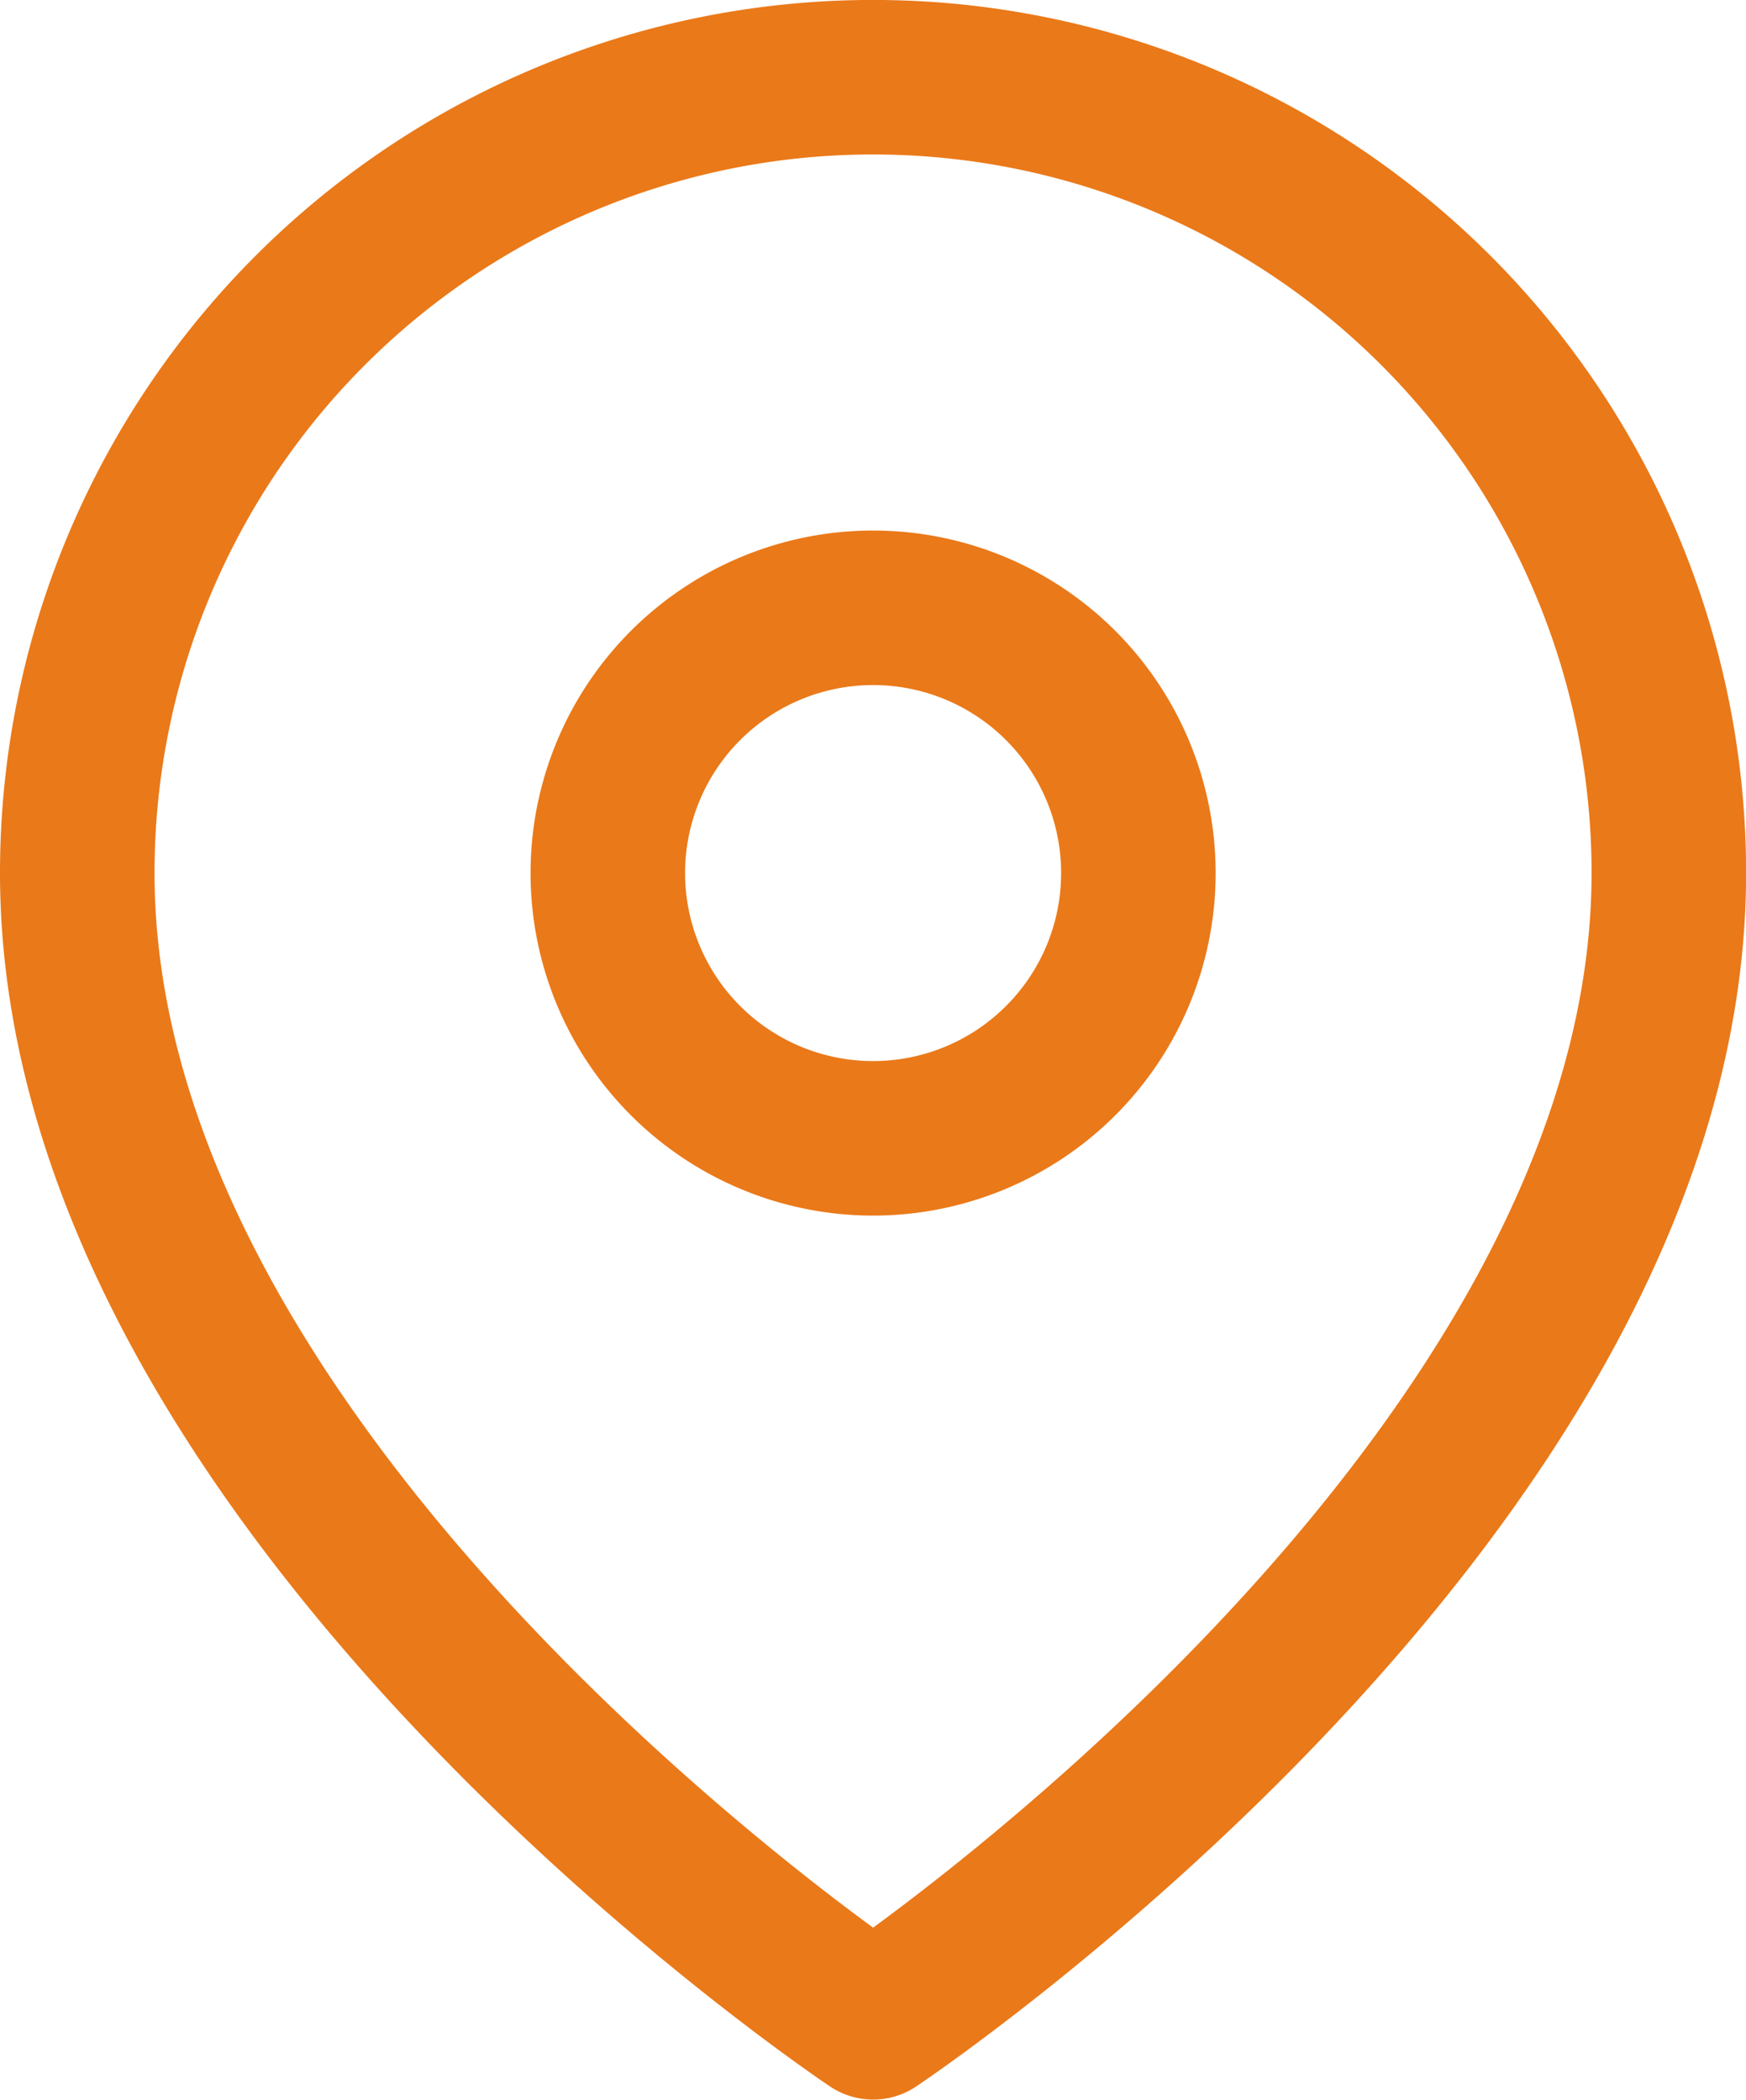
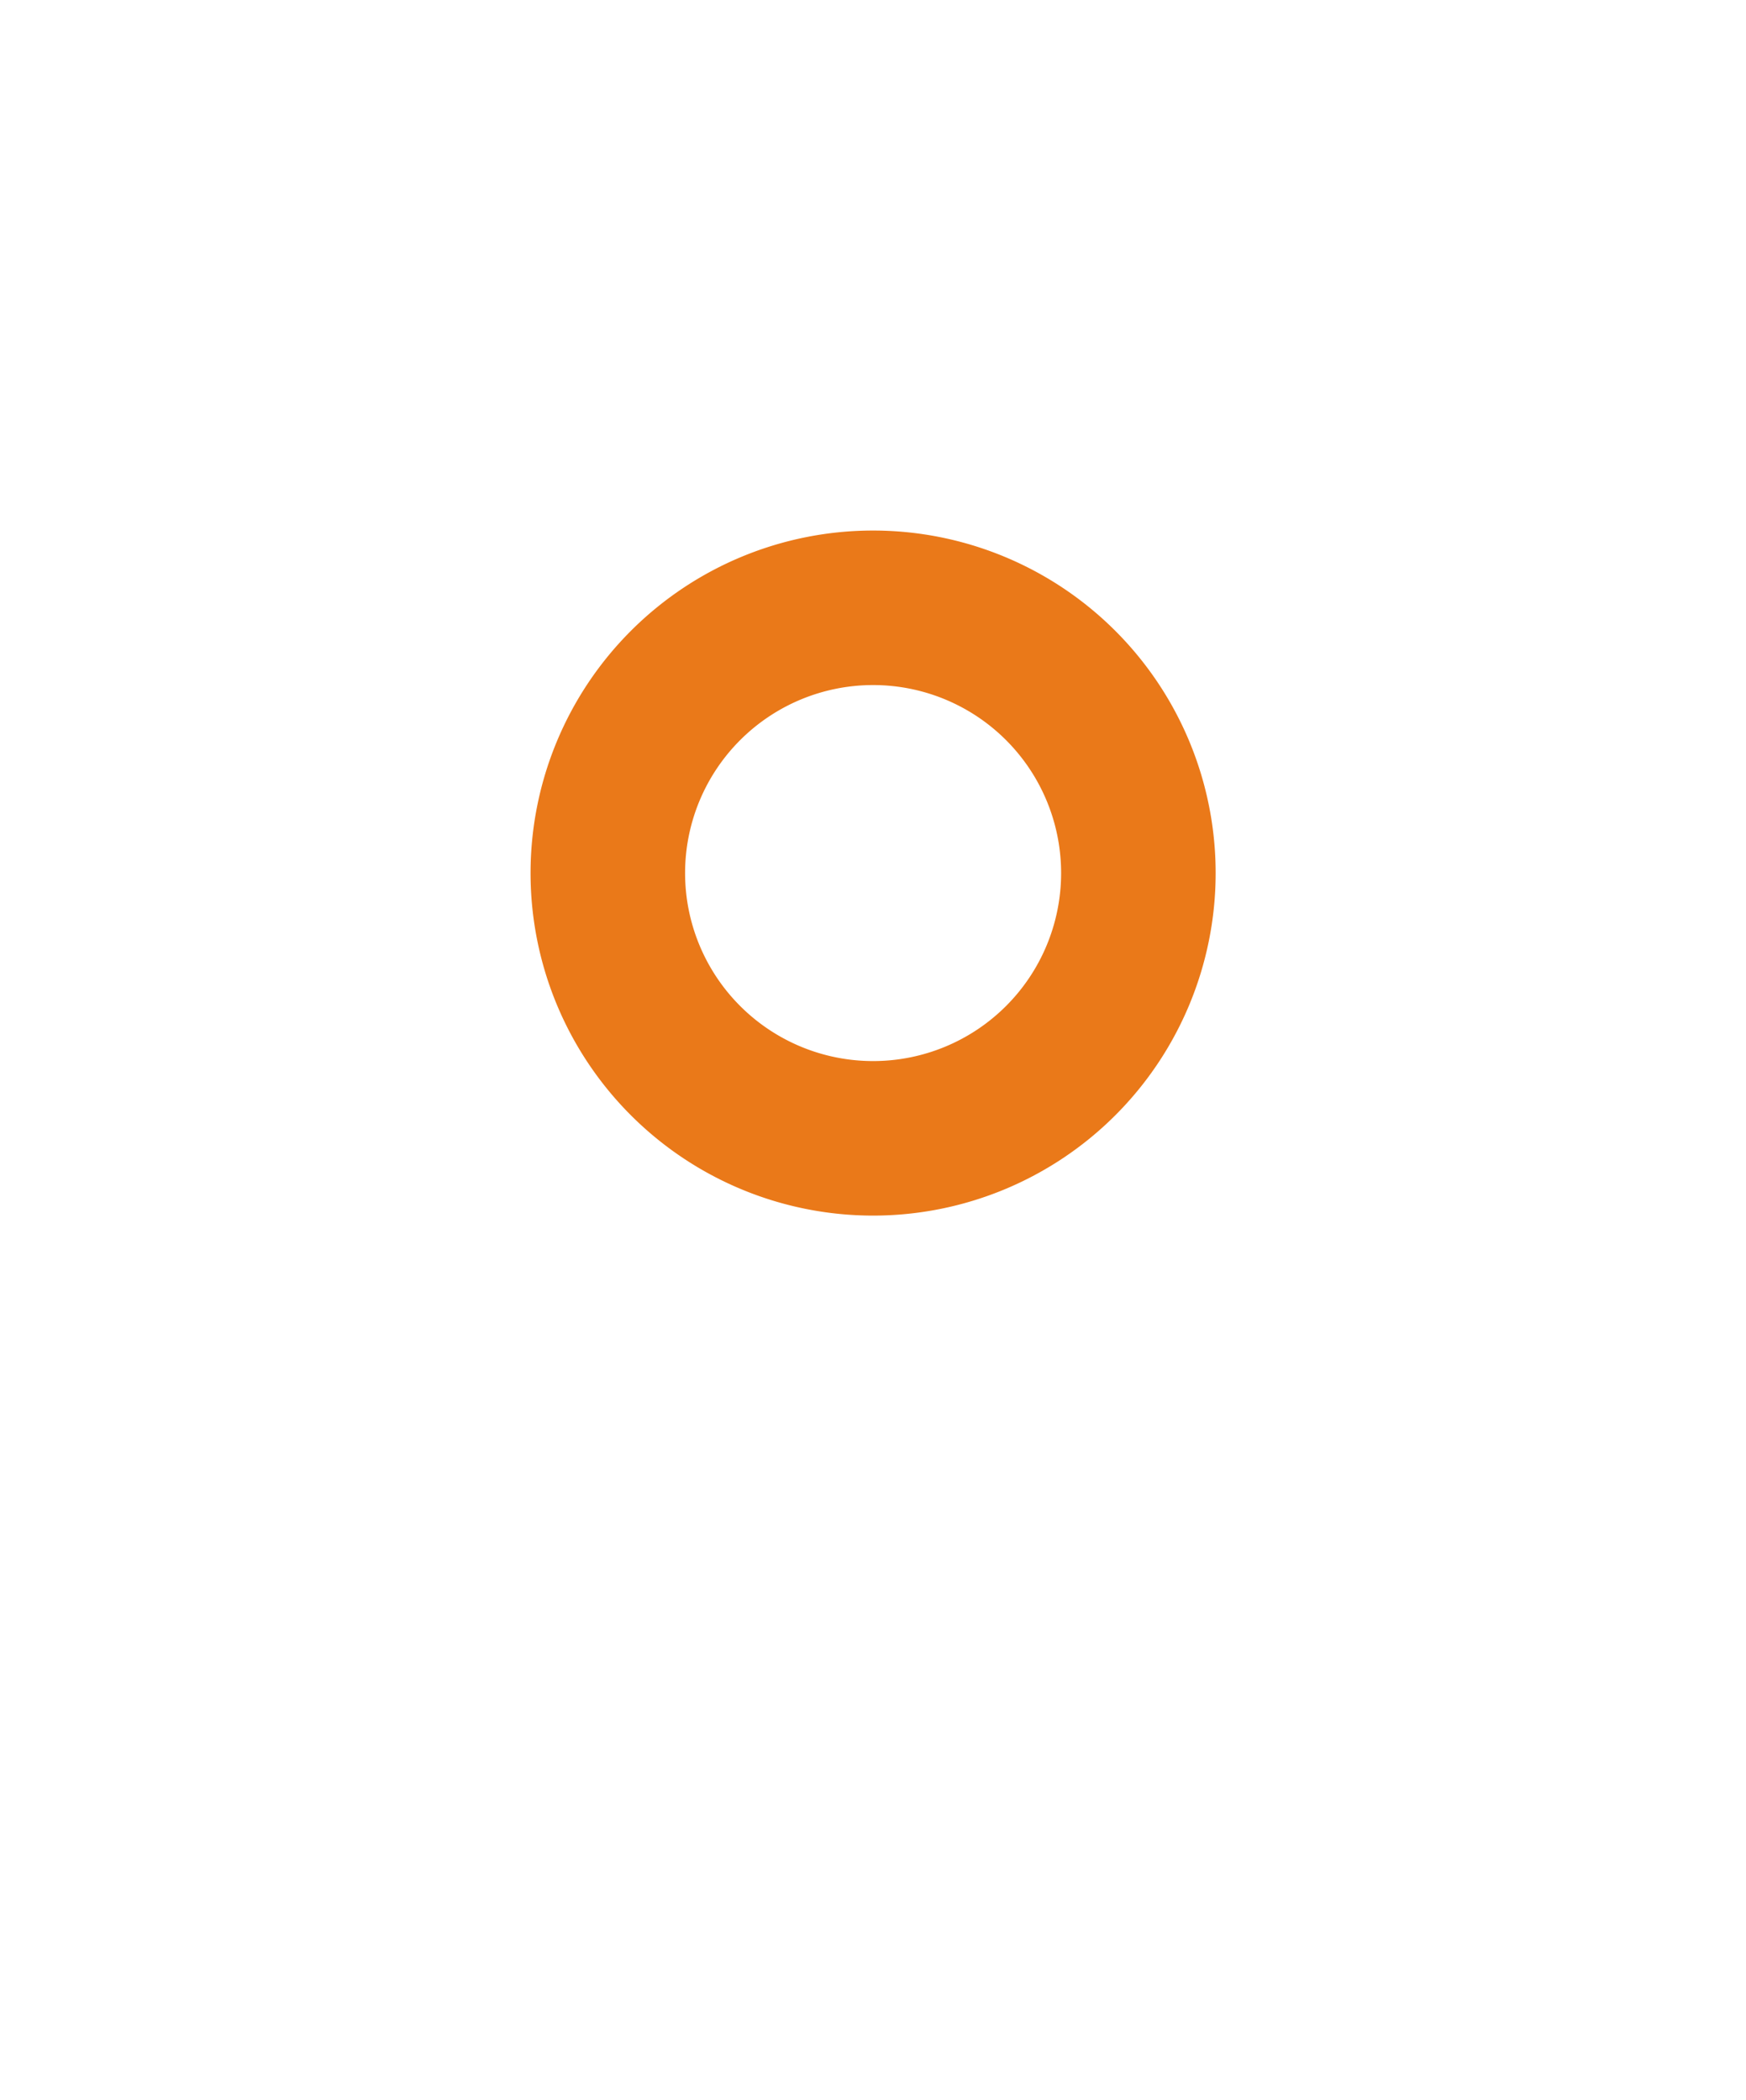
<svg xmlns="http://www.w3.org/2000/svg" width="16.948" height="20.382" viewBox="0 0 16.948 20.382">
  <g data-name="Icon feather-map-pin">
-     <path data-name="Trazado 4821" d="M19.949 9.224c0 6.008-7.724 11.157-7.724 11.157S4.5 15.232 4.5 9.224a7.724 7.724 0 1 1 15.449 0z" transform="translate(-3.75 -.75)" style="fill:none;stroke:#ea7919;stroke-linecap:round;stroke-linejoin:round;stroke-width:1.5px" />
    <path data-name="Trazado 4822" d="M18.65 13.075a2.575 2.575 0 1 1-2.575-2.575 2.575 2.575 0 0 1 2.575 2.575z" transform="translate(-7.6 -4.6)" style="fill:none;stroke:#ea7919;stroke-linecap:round;stroke-linejoin:round;stroke-width:1.5px" />
  </g>
</svg>